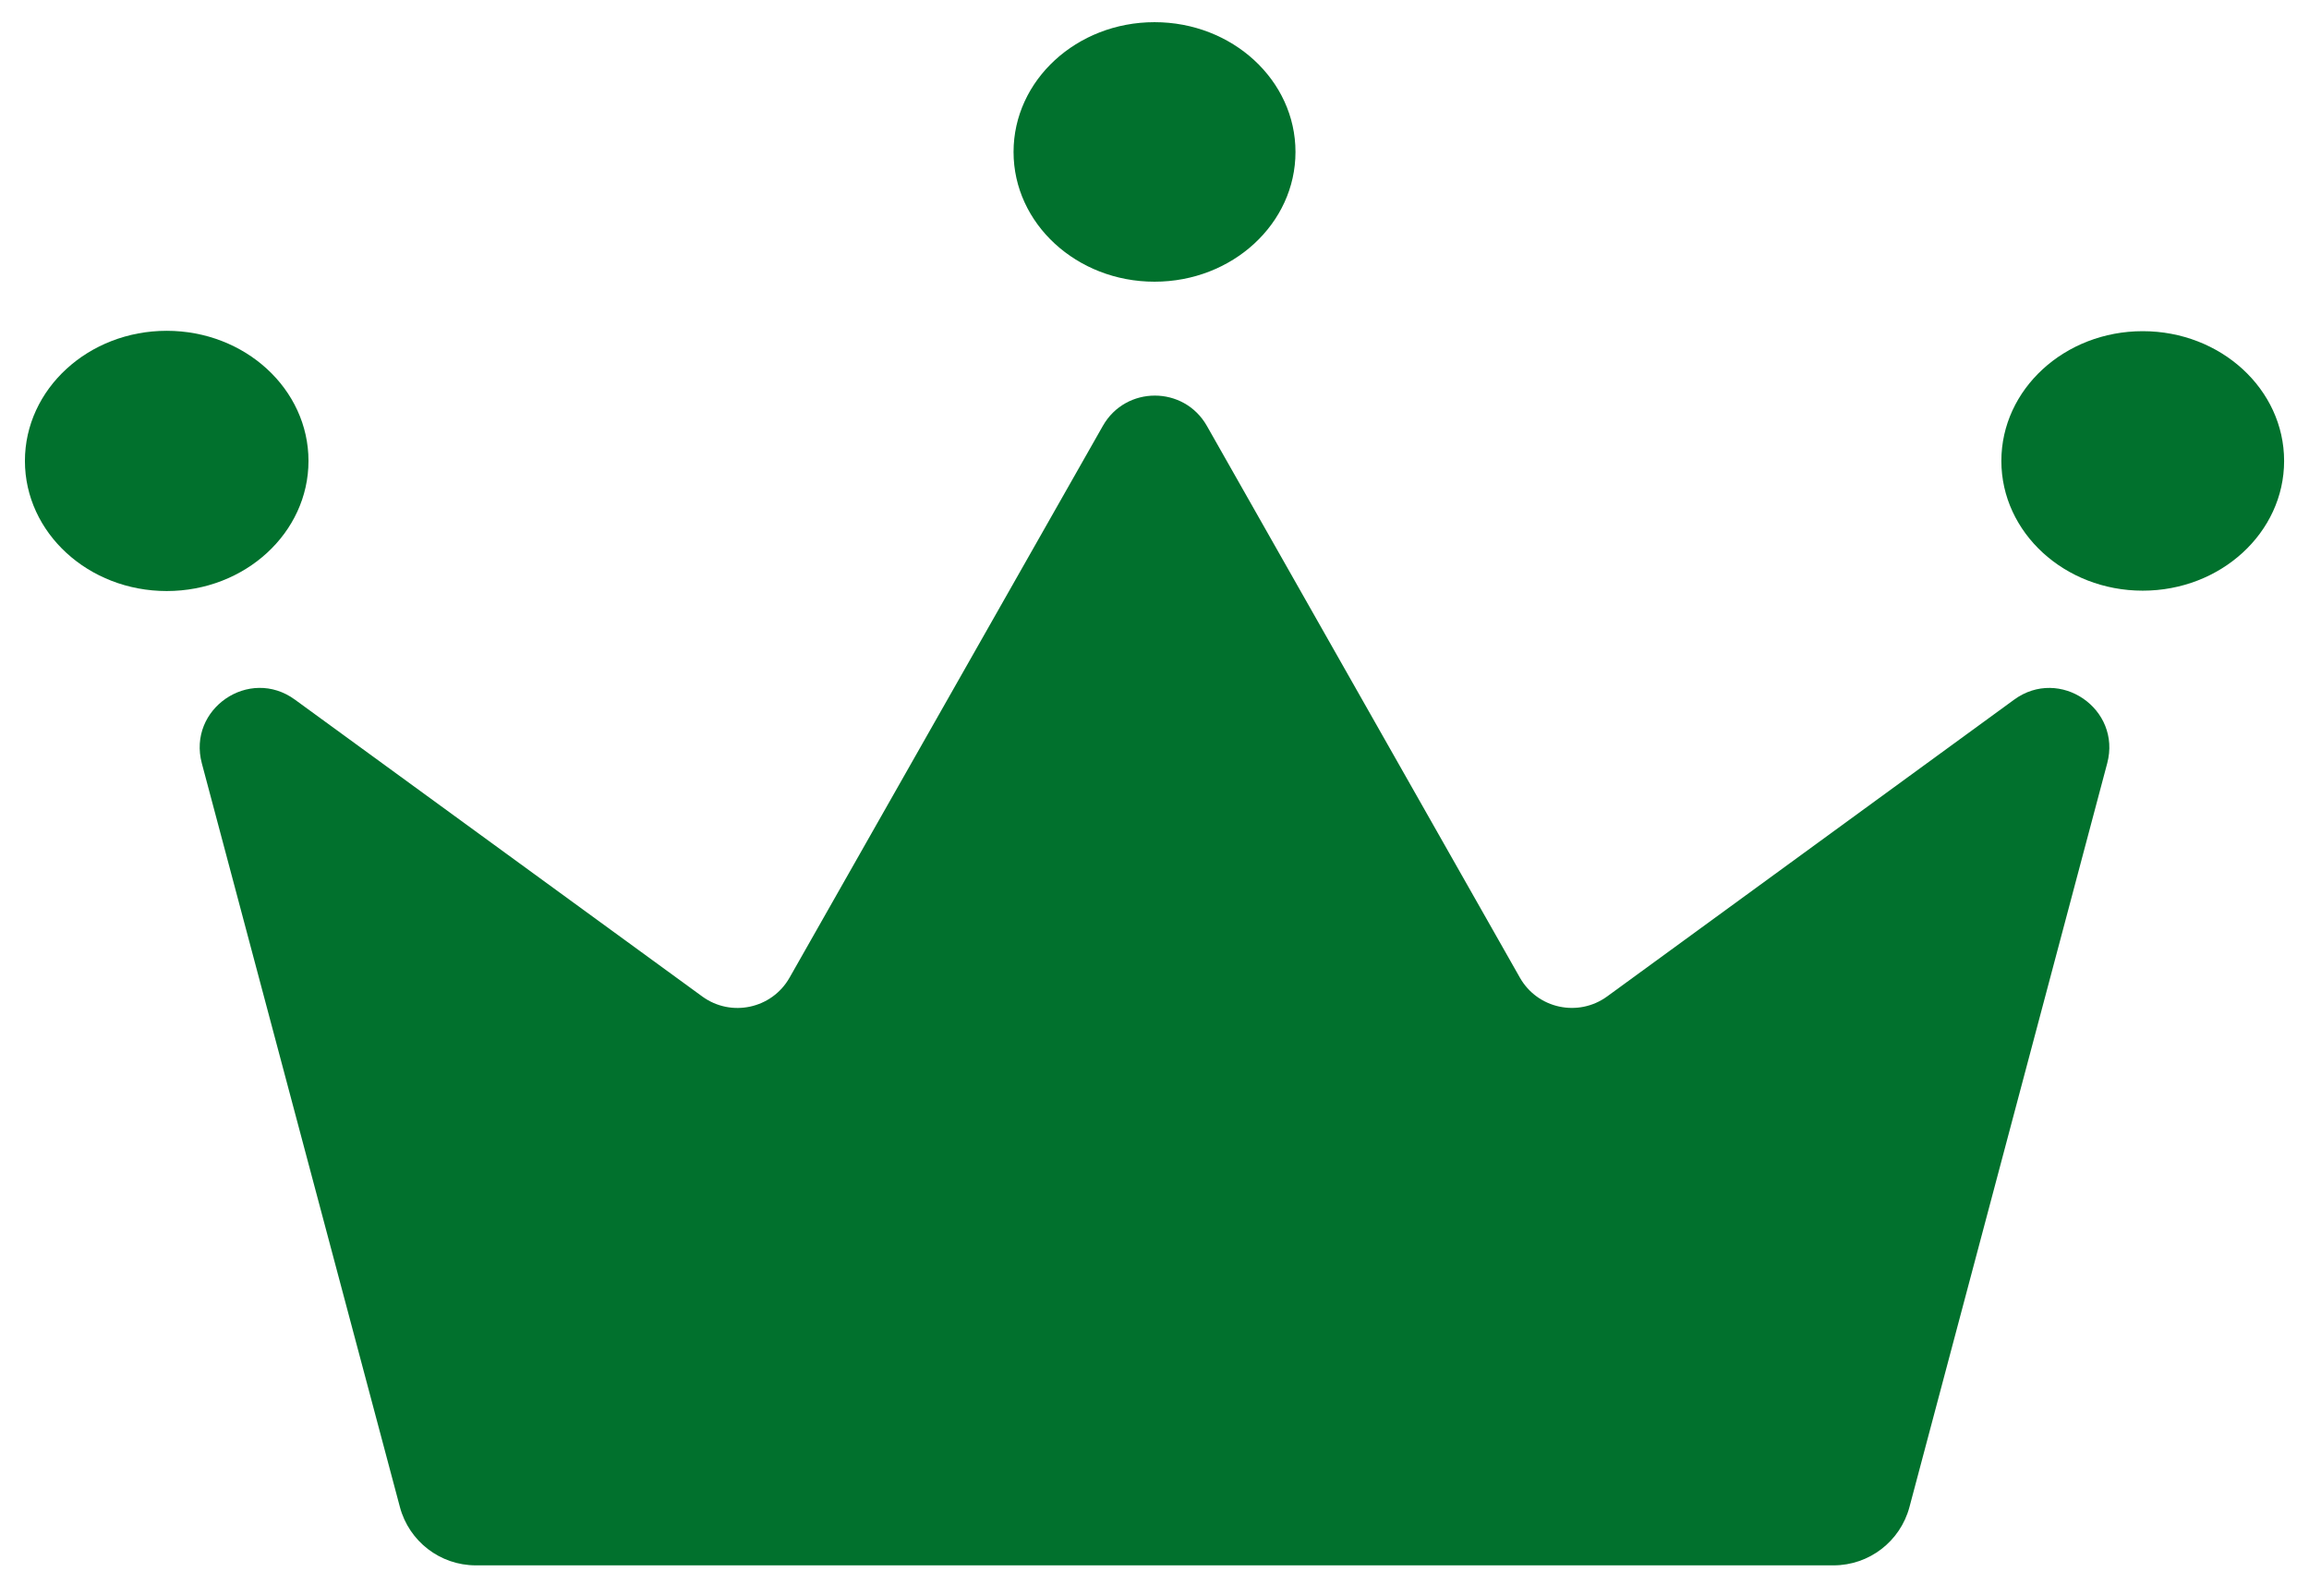
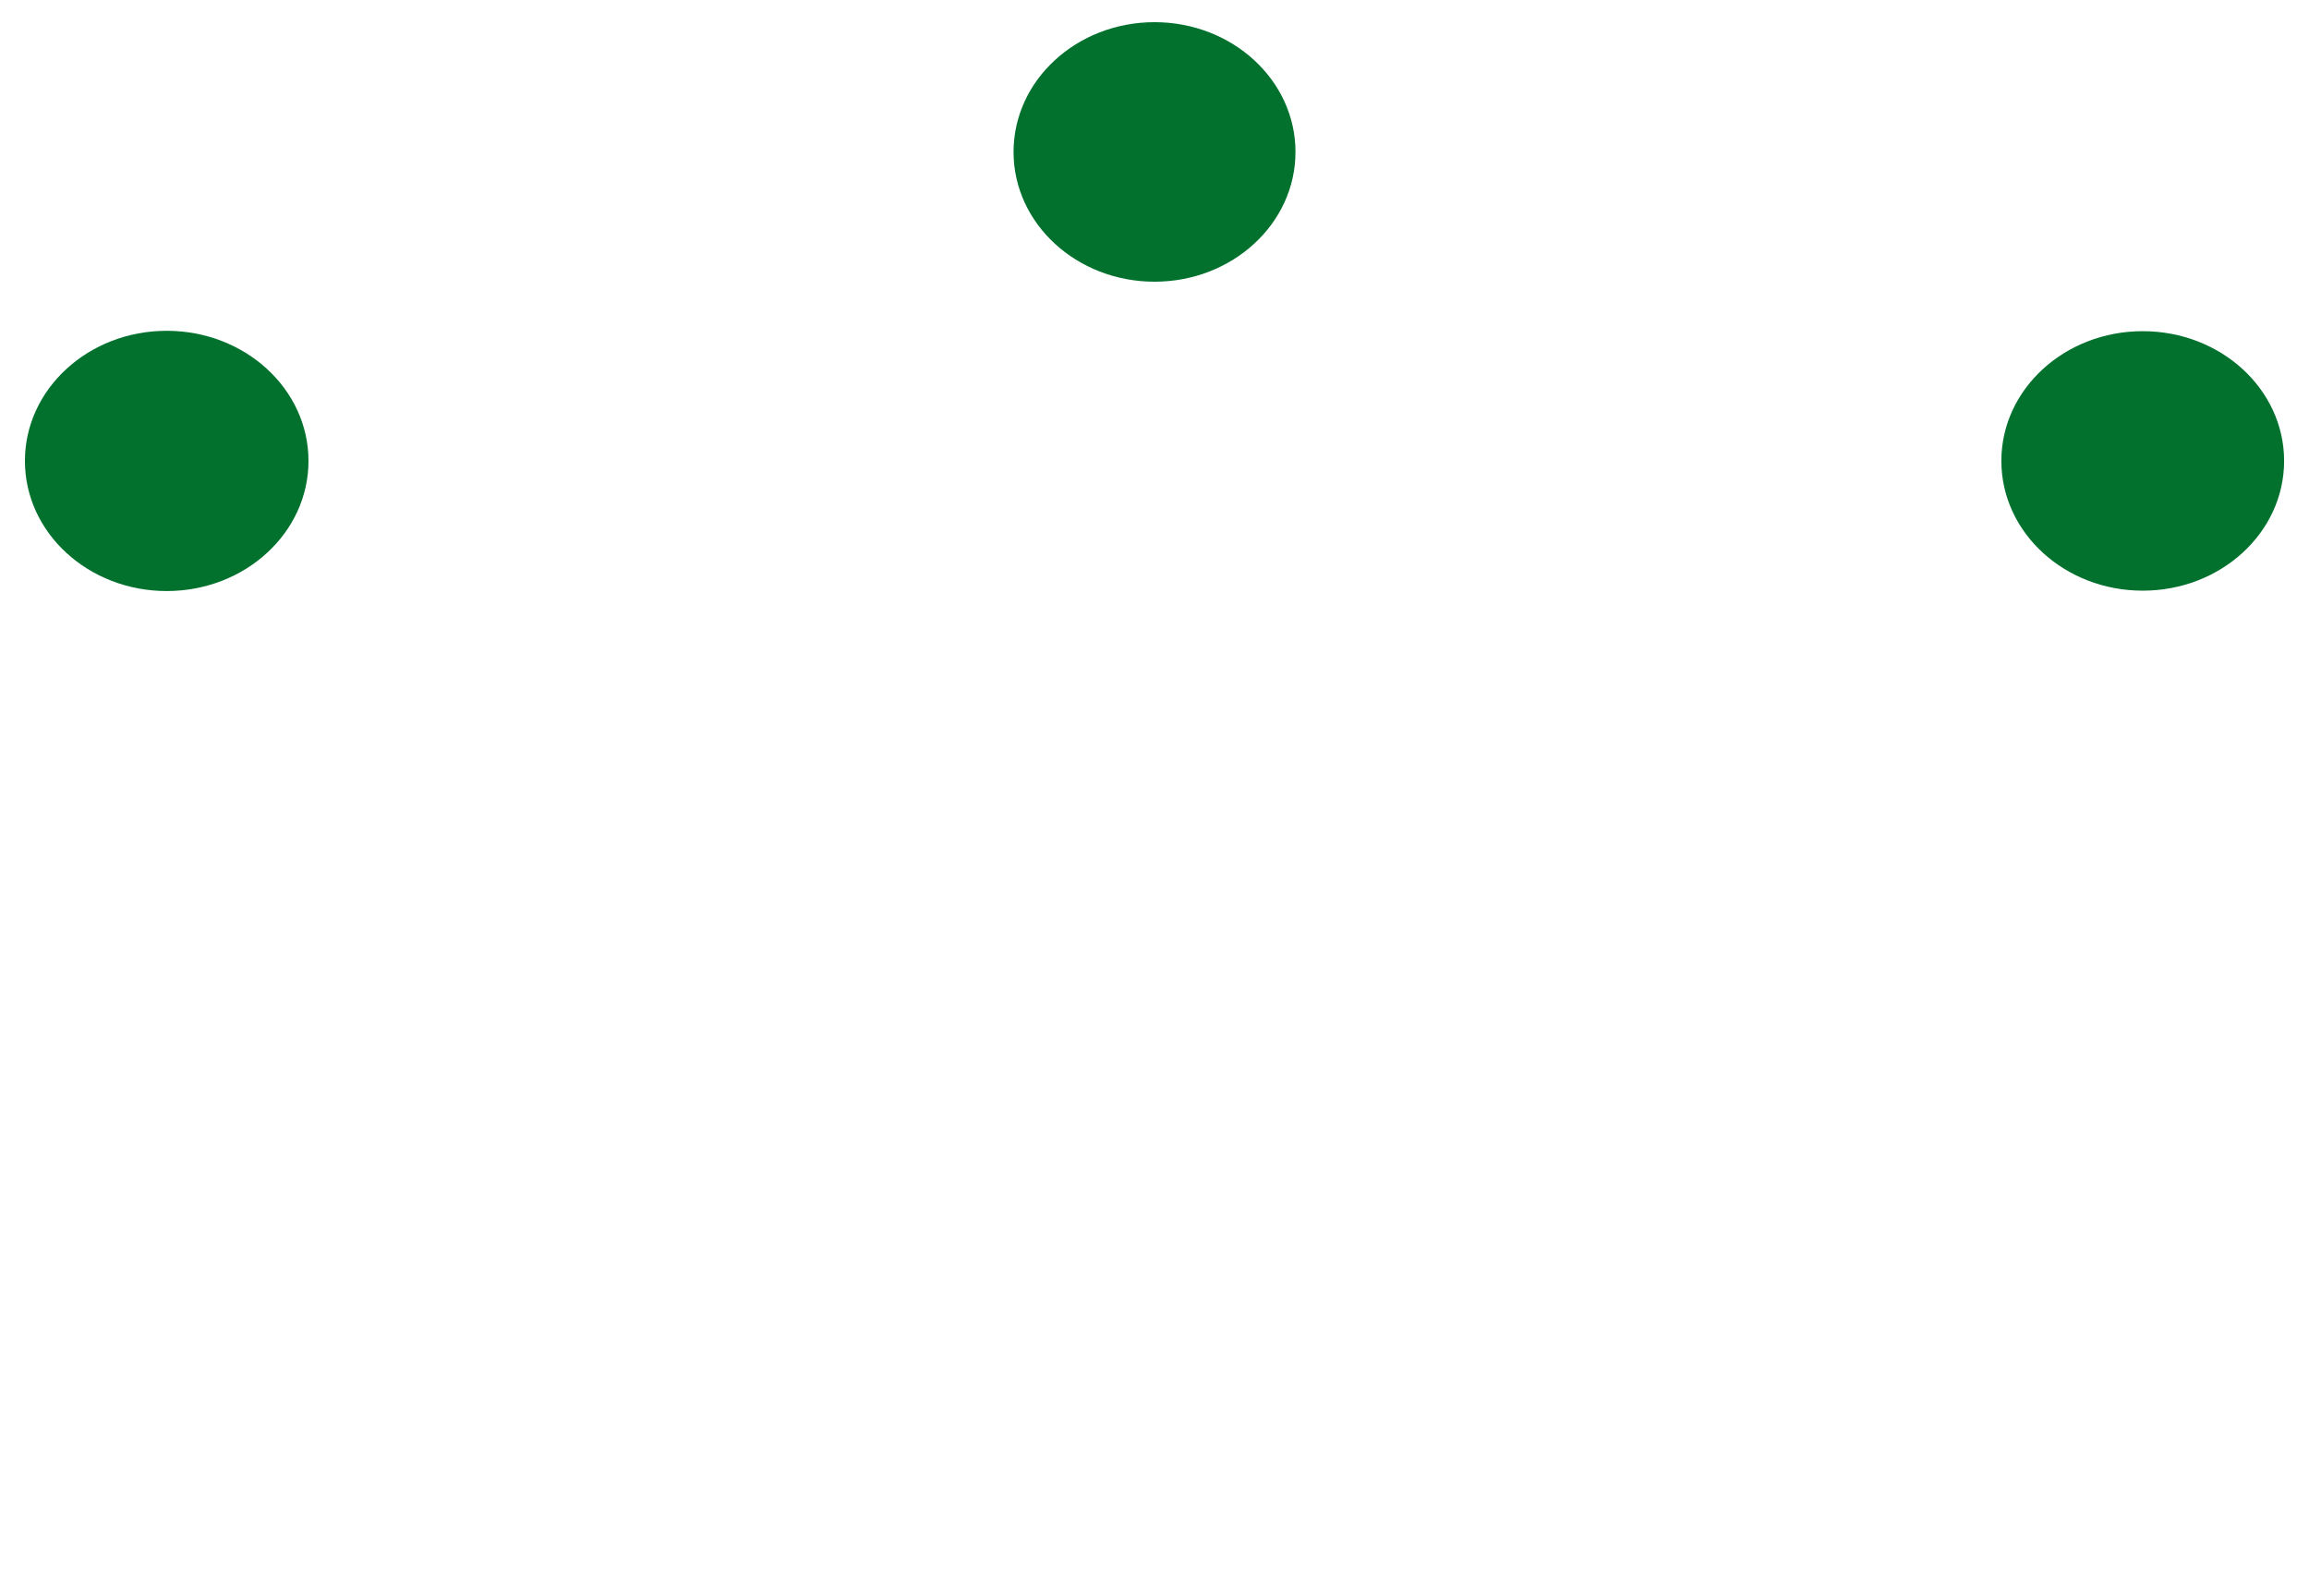
<svg xmlns="http://www.w3.org/2000/svg" width="68" height="47" viewBox="0 0 68 47" fill="none">
-   <path d="M32.479 12.542L23.252 28.792C22.732 29.707 21.532 29.965 20.682 29.346L8.684 20.603C7.342 19.625 5.517 20.876 5.944 22.48L11.777 44.381C12.047 45.394 12.964 46.099 14.012 46.099H53.998C55.047 46.099 55.964 45.393 56.234 44.38L62.057 22.48C62.484 20.876 60.658 19.626 59.317 20.604L47.33 29.345C46.479 29.964 45.279 29.706 44.76 28.79L35.543 12.543C34.868 11.353 33.154 11.353 32.479 12.542Z" fill="#01712D" />
  <path d="M34.001 8.296C36.294 8.296 38.152 6.585 38.152 4.475C38.152 2.364 36.294 0.653 34.001 0.653C31.708 0.653 29.849 2.364 29.849 4.475C29.849 6.585 31.708 8.296 34.001 8.296Z" fill="#01712D" />
  <path d="M4.91 17.406C7.216 17.406 9.085 15.691 9.085 13.574C9.085 11.458 7.216 9.742 4.91 9.742C2.604 9.742 0.734 11.458 0.734 13.574C0.734 15.691 2.604 17.406 4.91 17.406Z" fill="#01712D" />
  <path d="M63.103 17.395C65.403 17.395 67.267 15.684 67.267 13.574C67.267 11.464 65.403 9.753 63.103 9.753C60.804 9.753 58.94 11.464 58.94 13.574C58.94 15.684 60.804 17.395 63.103 17.395Z" fill="#01712D" />
</svg>